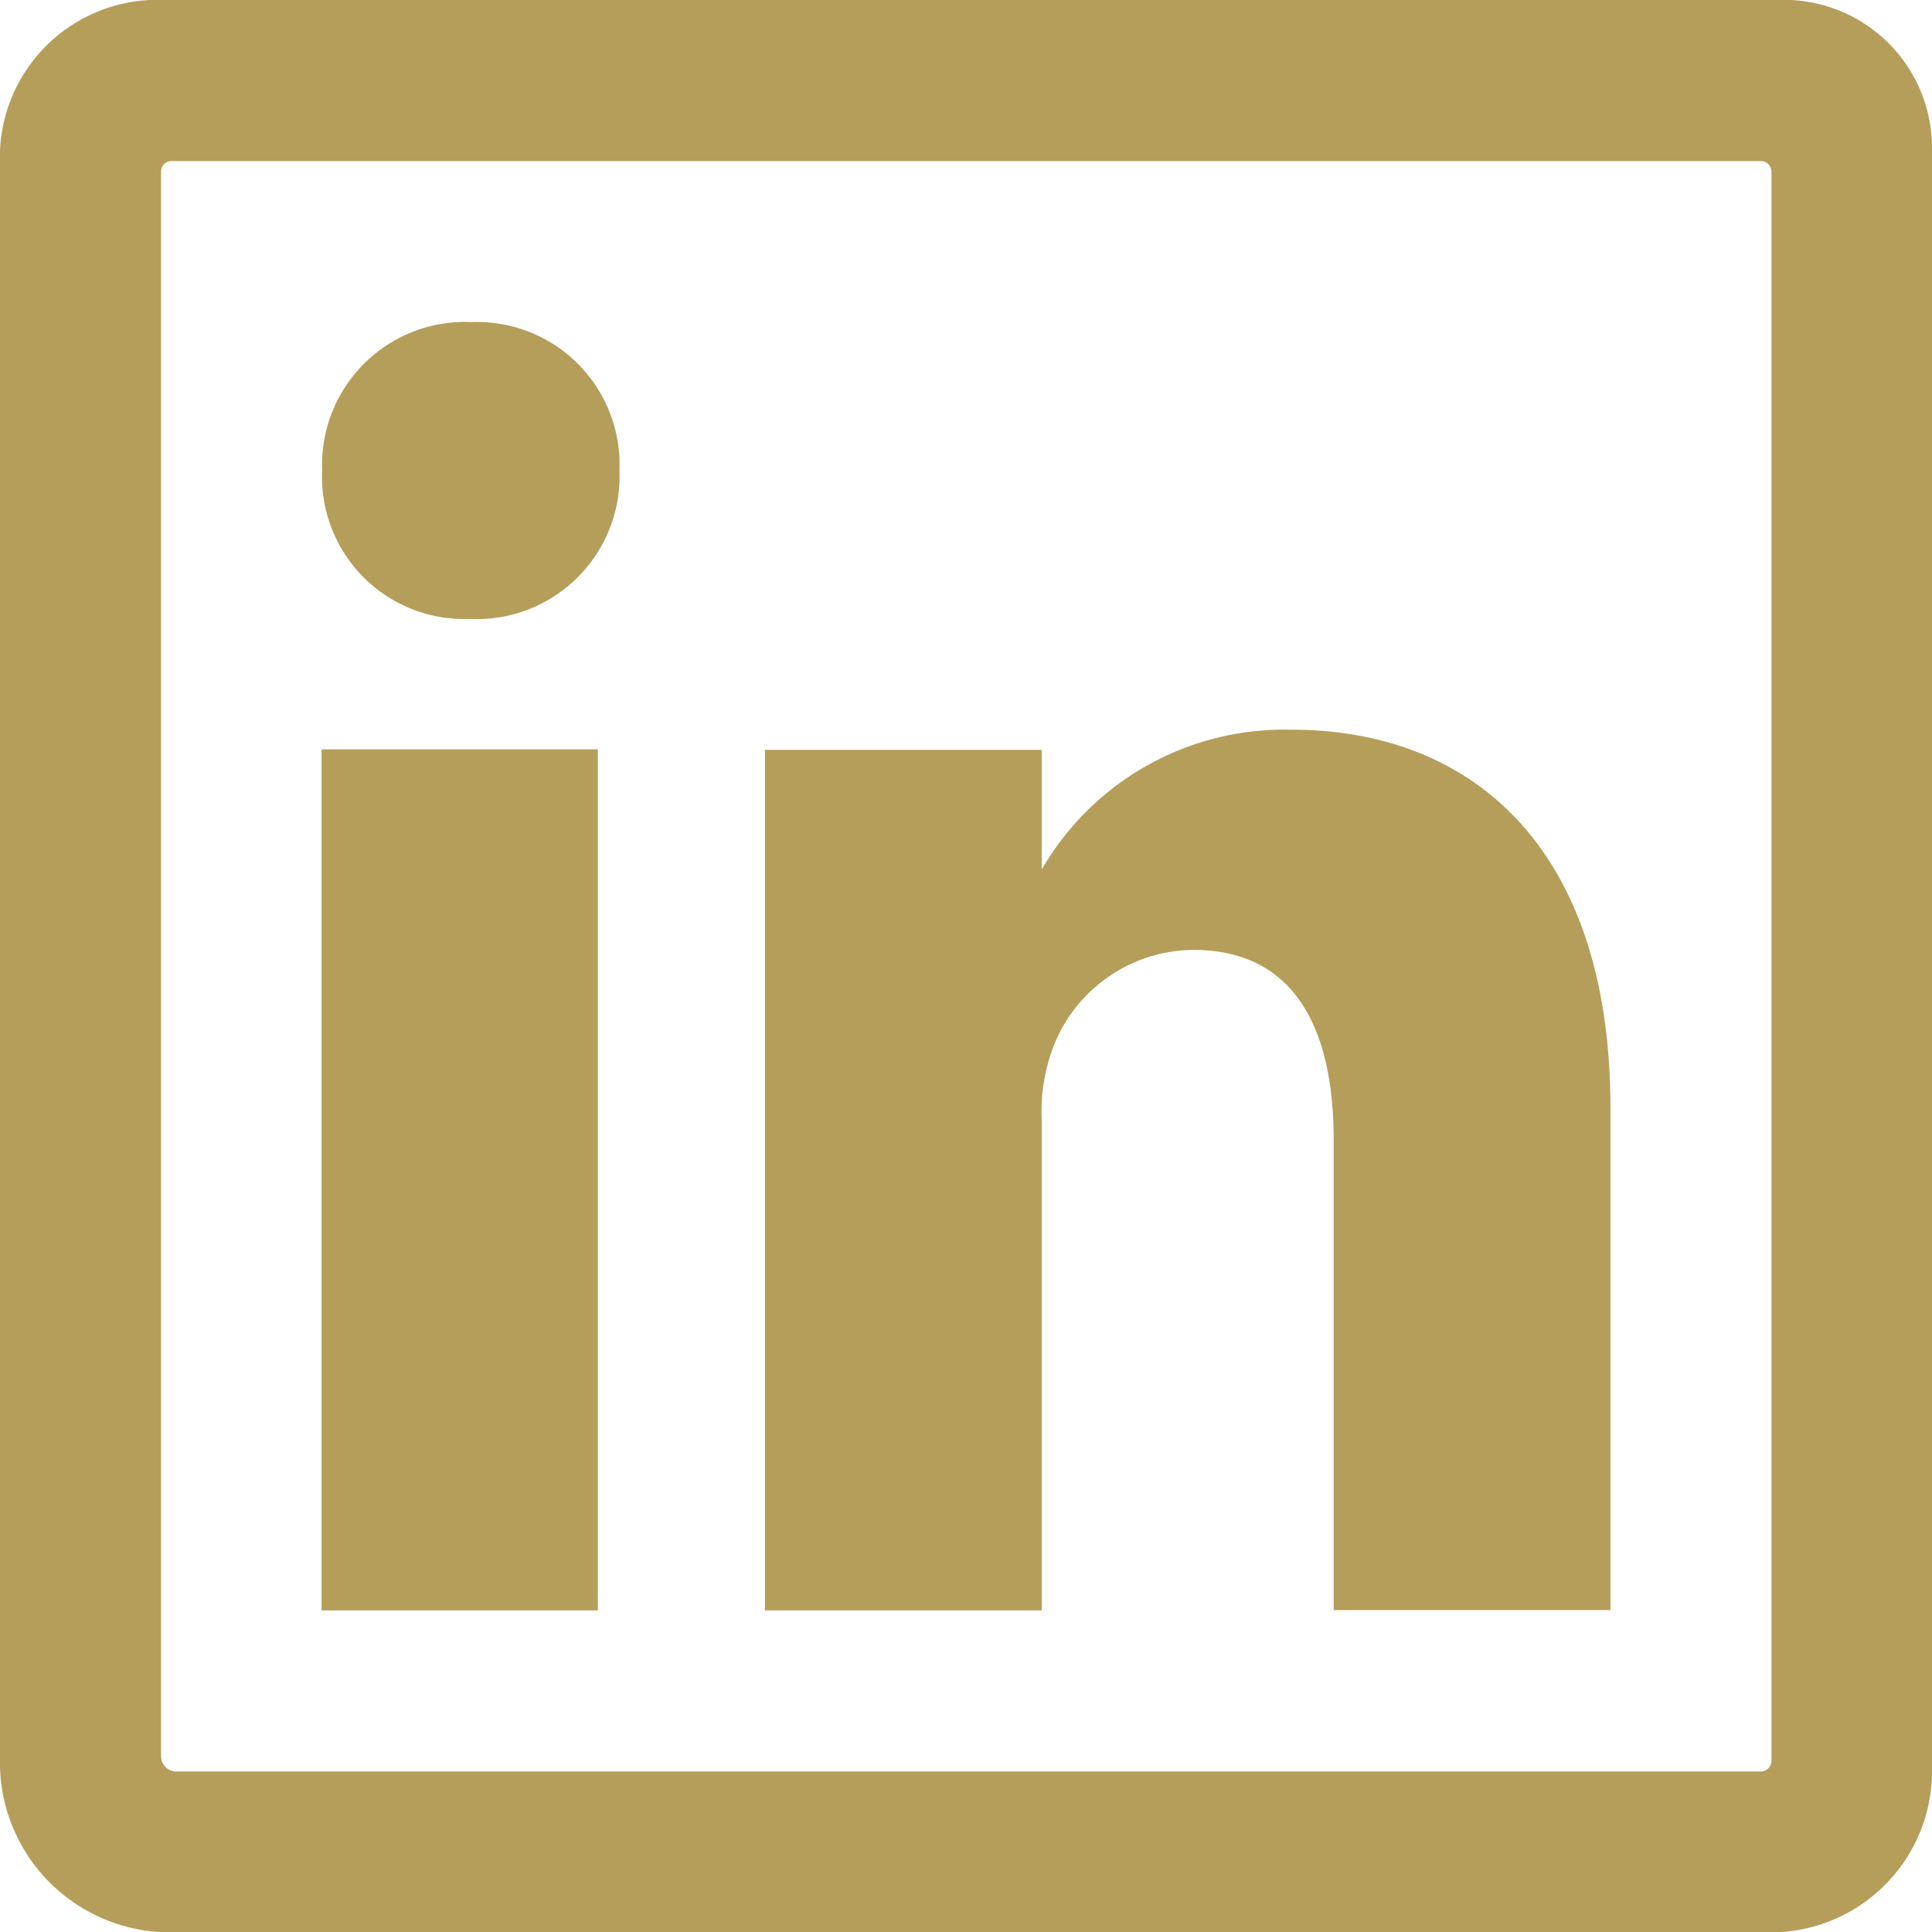
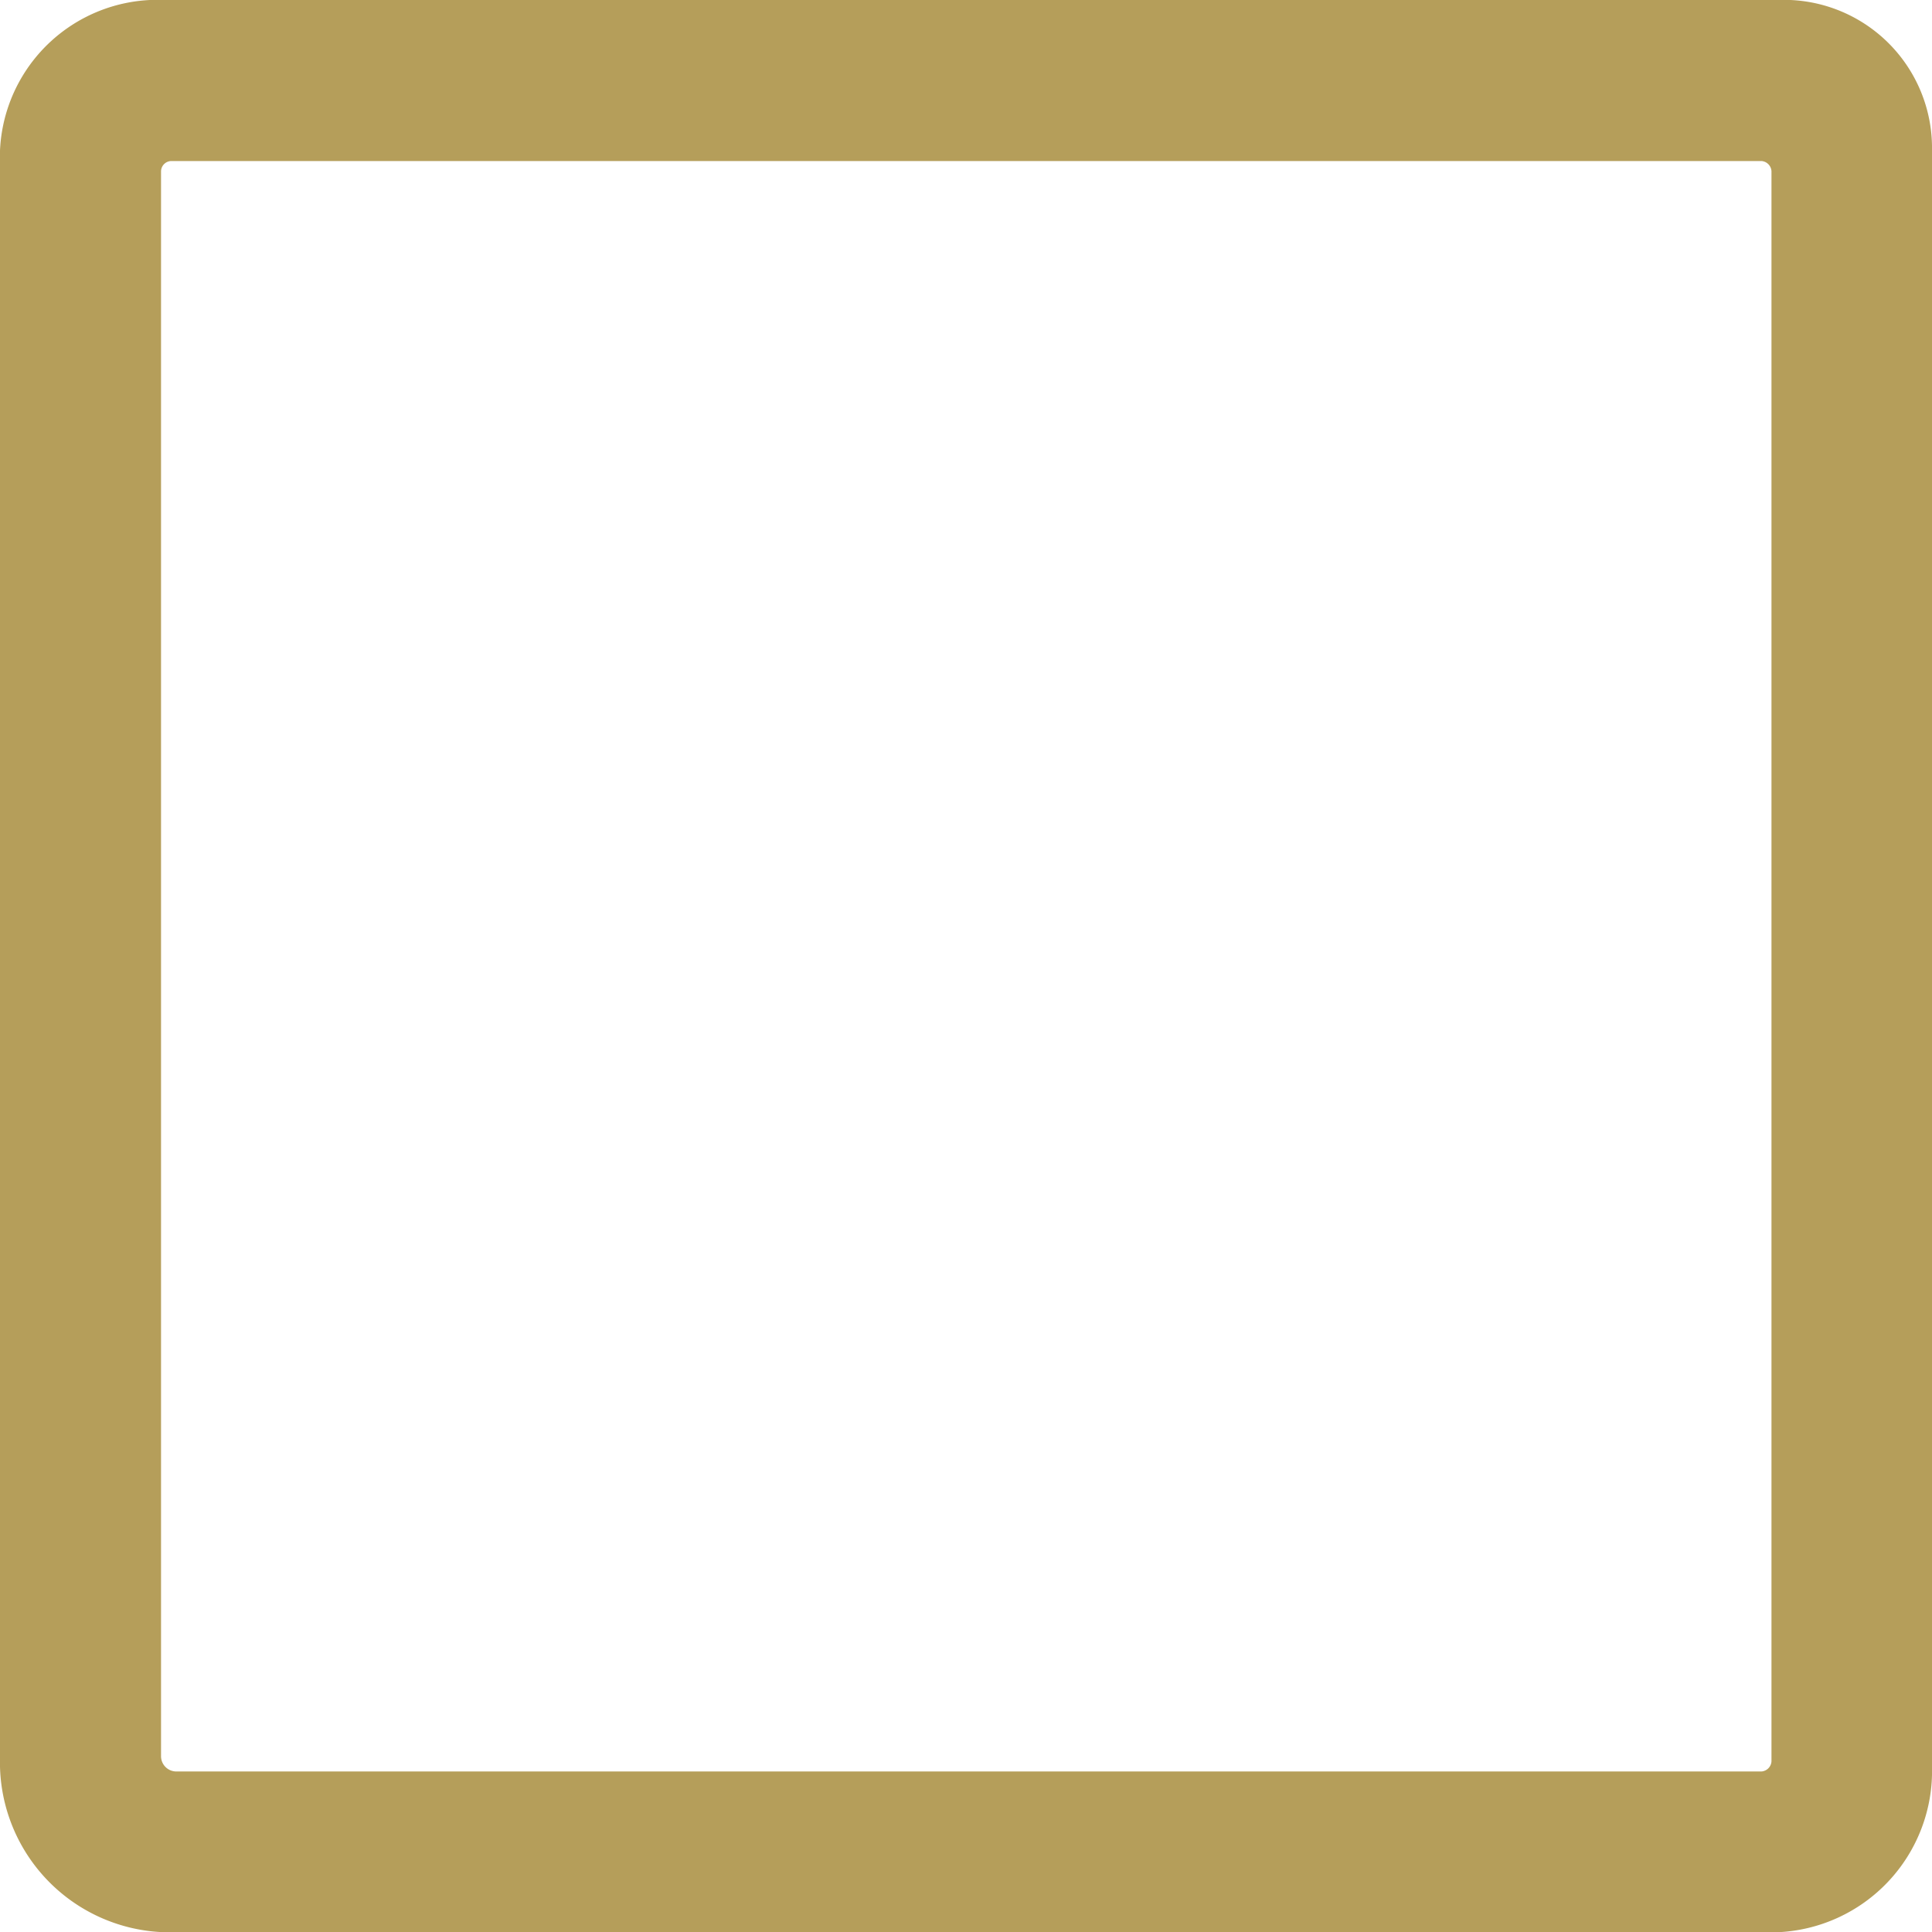
<svg xmlns="http://www.w3.org/2000/svg" width="22.855" height="22.855" viewBox="0 0 22.855 22.855">
  <g id="social-linkedin-outline" transform="translate(-4.5 -4.5)">
-     <path id="Caminho_59475" data-name="Caminho 59475" d="M12.261,24.241V14.055H8.993V24.241ZM10.749,12.512a1.69,1.69,0,0,0,1.768-1.756A1.687,1.687,0,0,0,10.767,9,1.691,1.691,0,0,0,9,10.756a1.681,1.681,0,0,0,1.726,1.756h.024Z" transform="translate(-0.689 -0.69)" fill="#b59e5a" fill-rule="evenodd" />
-     <path id="Caminho_59476" data-name="Caminho 59476" d="M21.414,14.695a3.315,3.315,0,0,0-2.953,1.655V14.934H15.187v10.18h3.274v-5.8a2.173,2.173,0,0,1,.113-.8A1.791,1.791,0,0,1,20.254,17.3c1.185,0,1.661.911,1.661,2.245v5.565h3.274V19.166c0-3.054-1.619-4.471-3.775-4.471Z" transform="translate(-1.638 -1.563)" fill="#b59e5a" fill-rule="evenodd" />
    <path id="Caminho_59477" data-name="Caminho 59477" d="M25.527,4.5H6.452A1.865,1.865,0,0,0,4.5,6.28V25.4a2.011,2.011,0,0,0,1.952,1.958H25.521A1.909,1.909,0,0,0,27.355,25.4V6.28A1.752,1.752,0,0,0,25.527,4.5Zm-.191,20.956H6.59a.181.181,0,0,1-.185-.185V6.524a.124.124,0,0,1,.119-.119H25.337a.128.128,0,0,1,.119.119V25.337a.128.128,0,0,1-.119.119Z" fill="#b59e5a" />
  </g>
</svg>